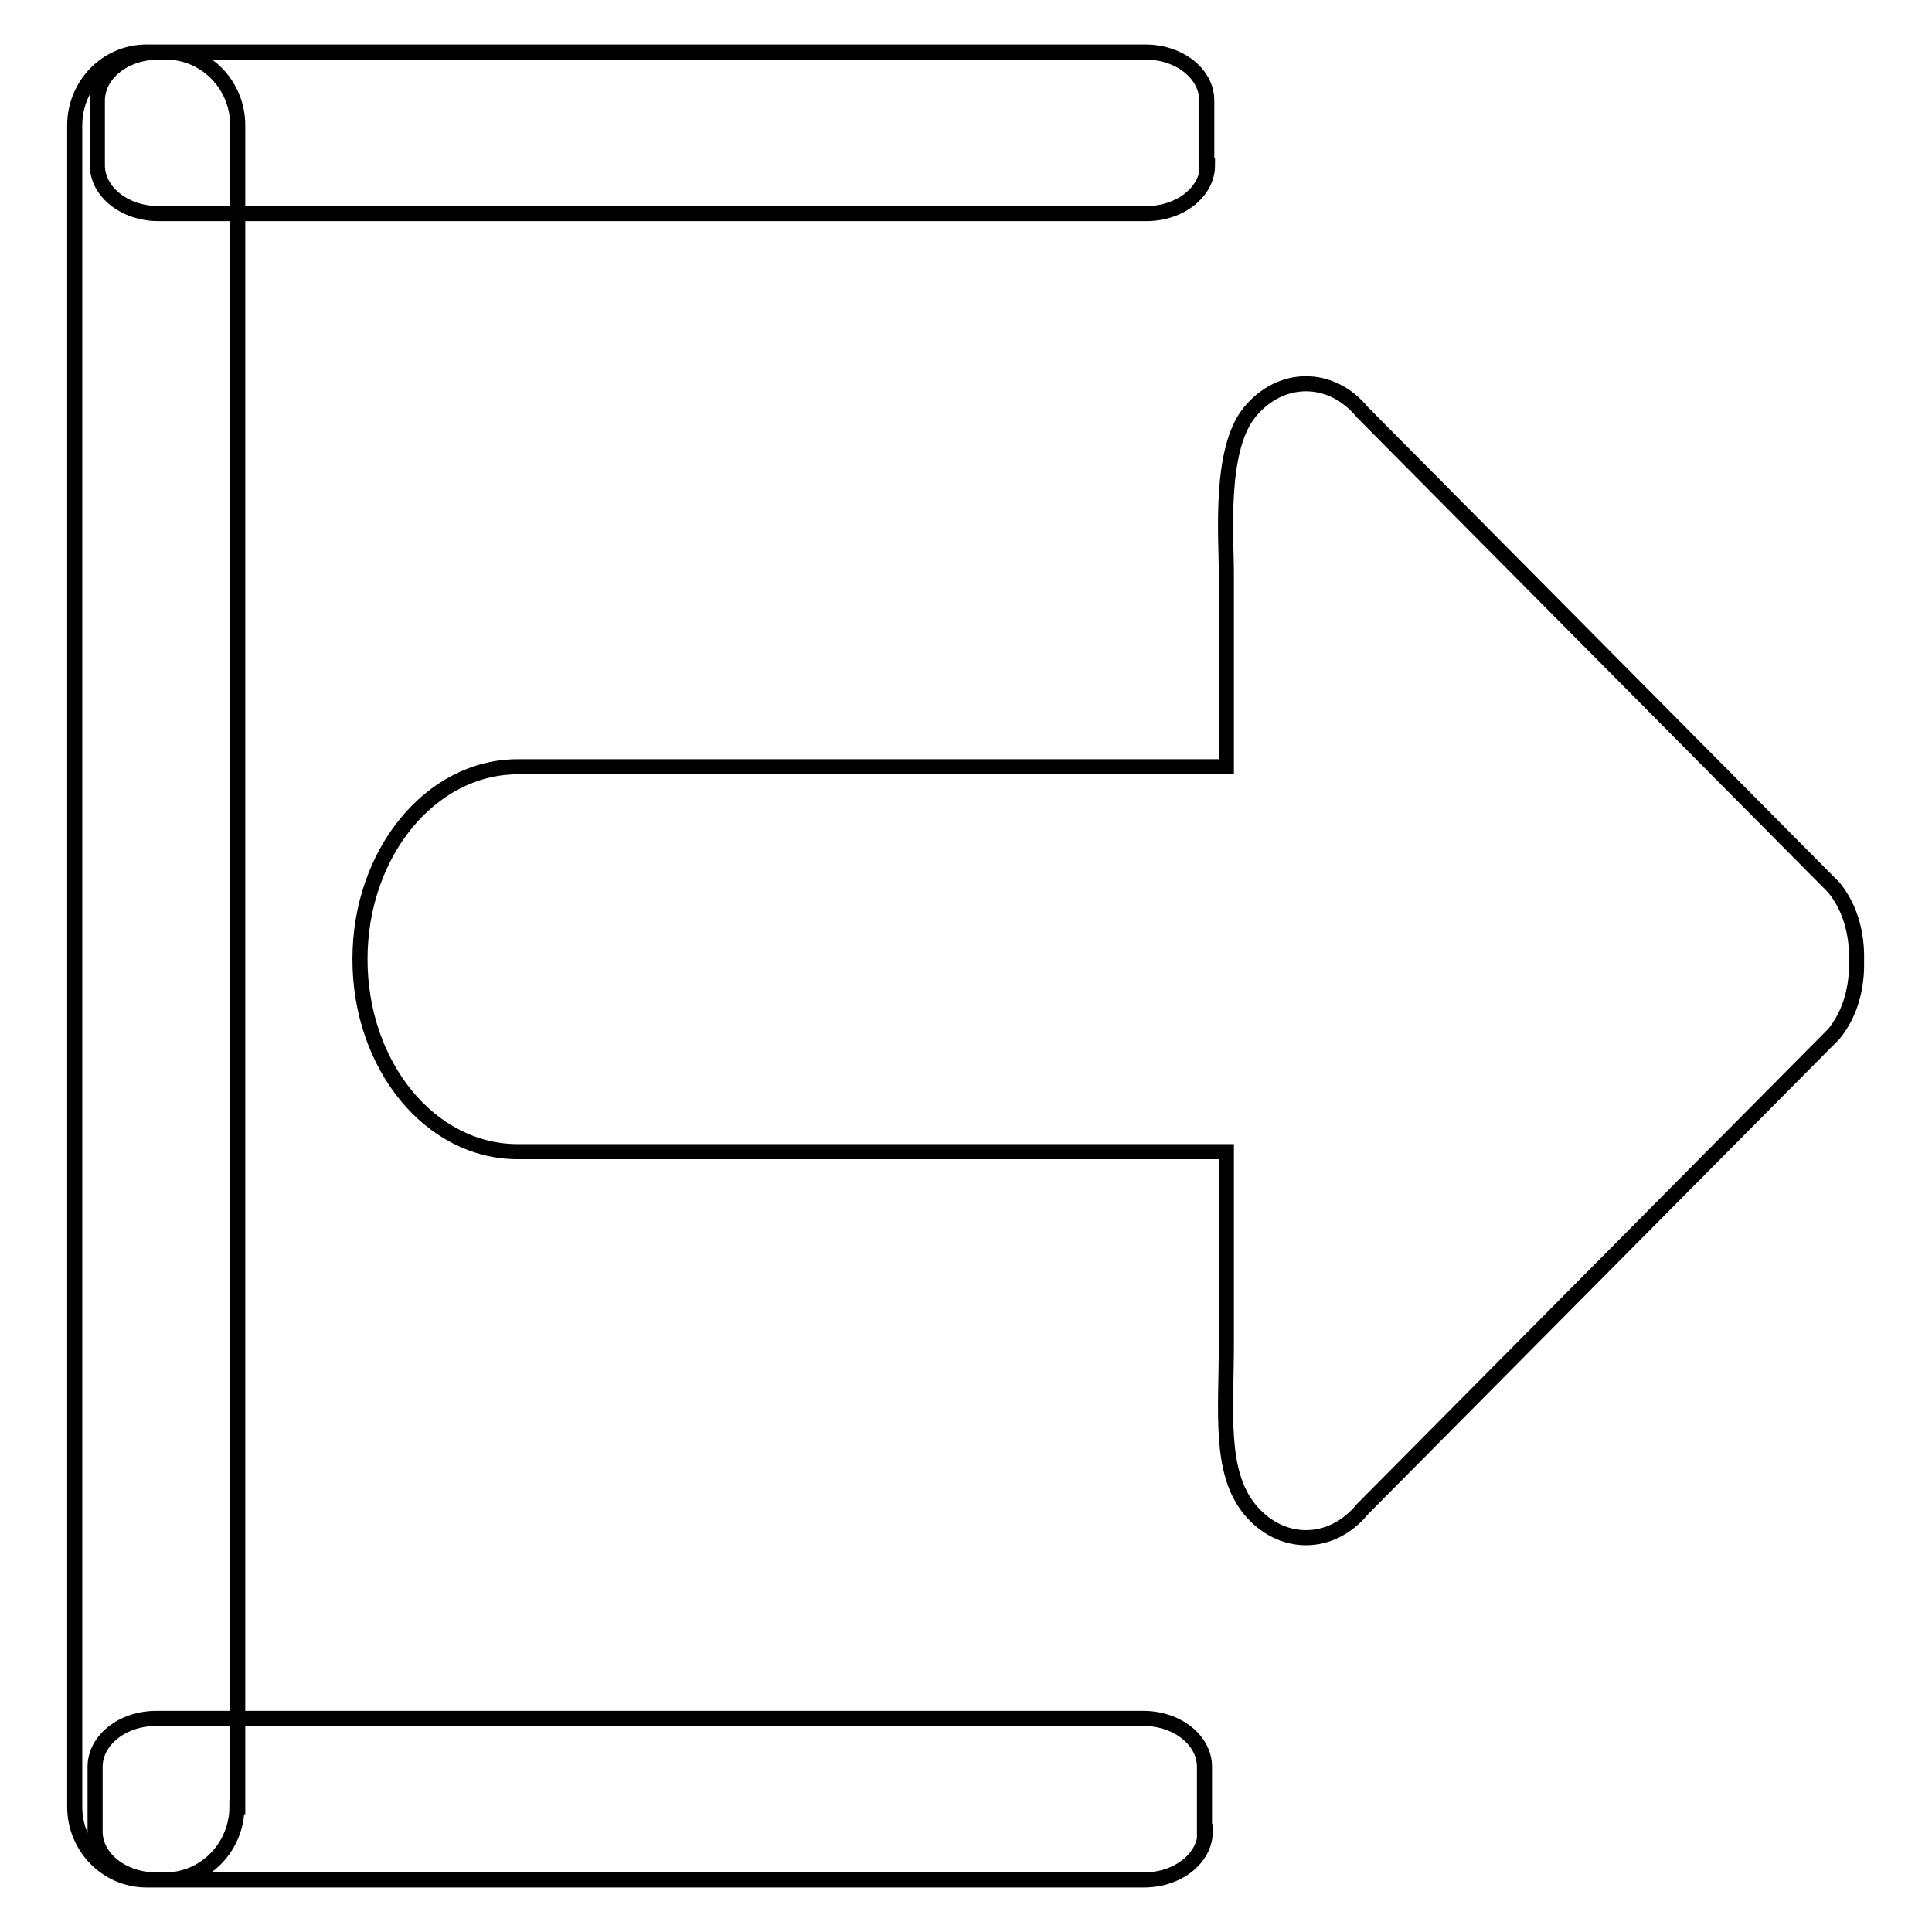
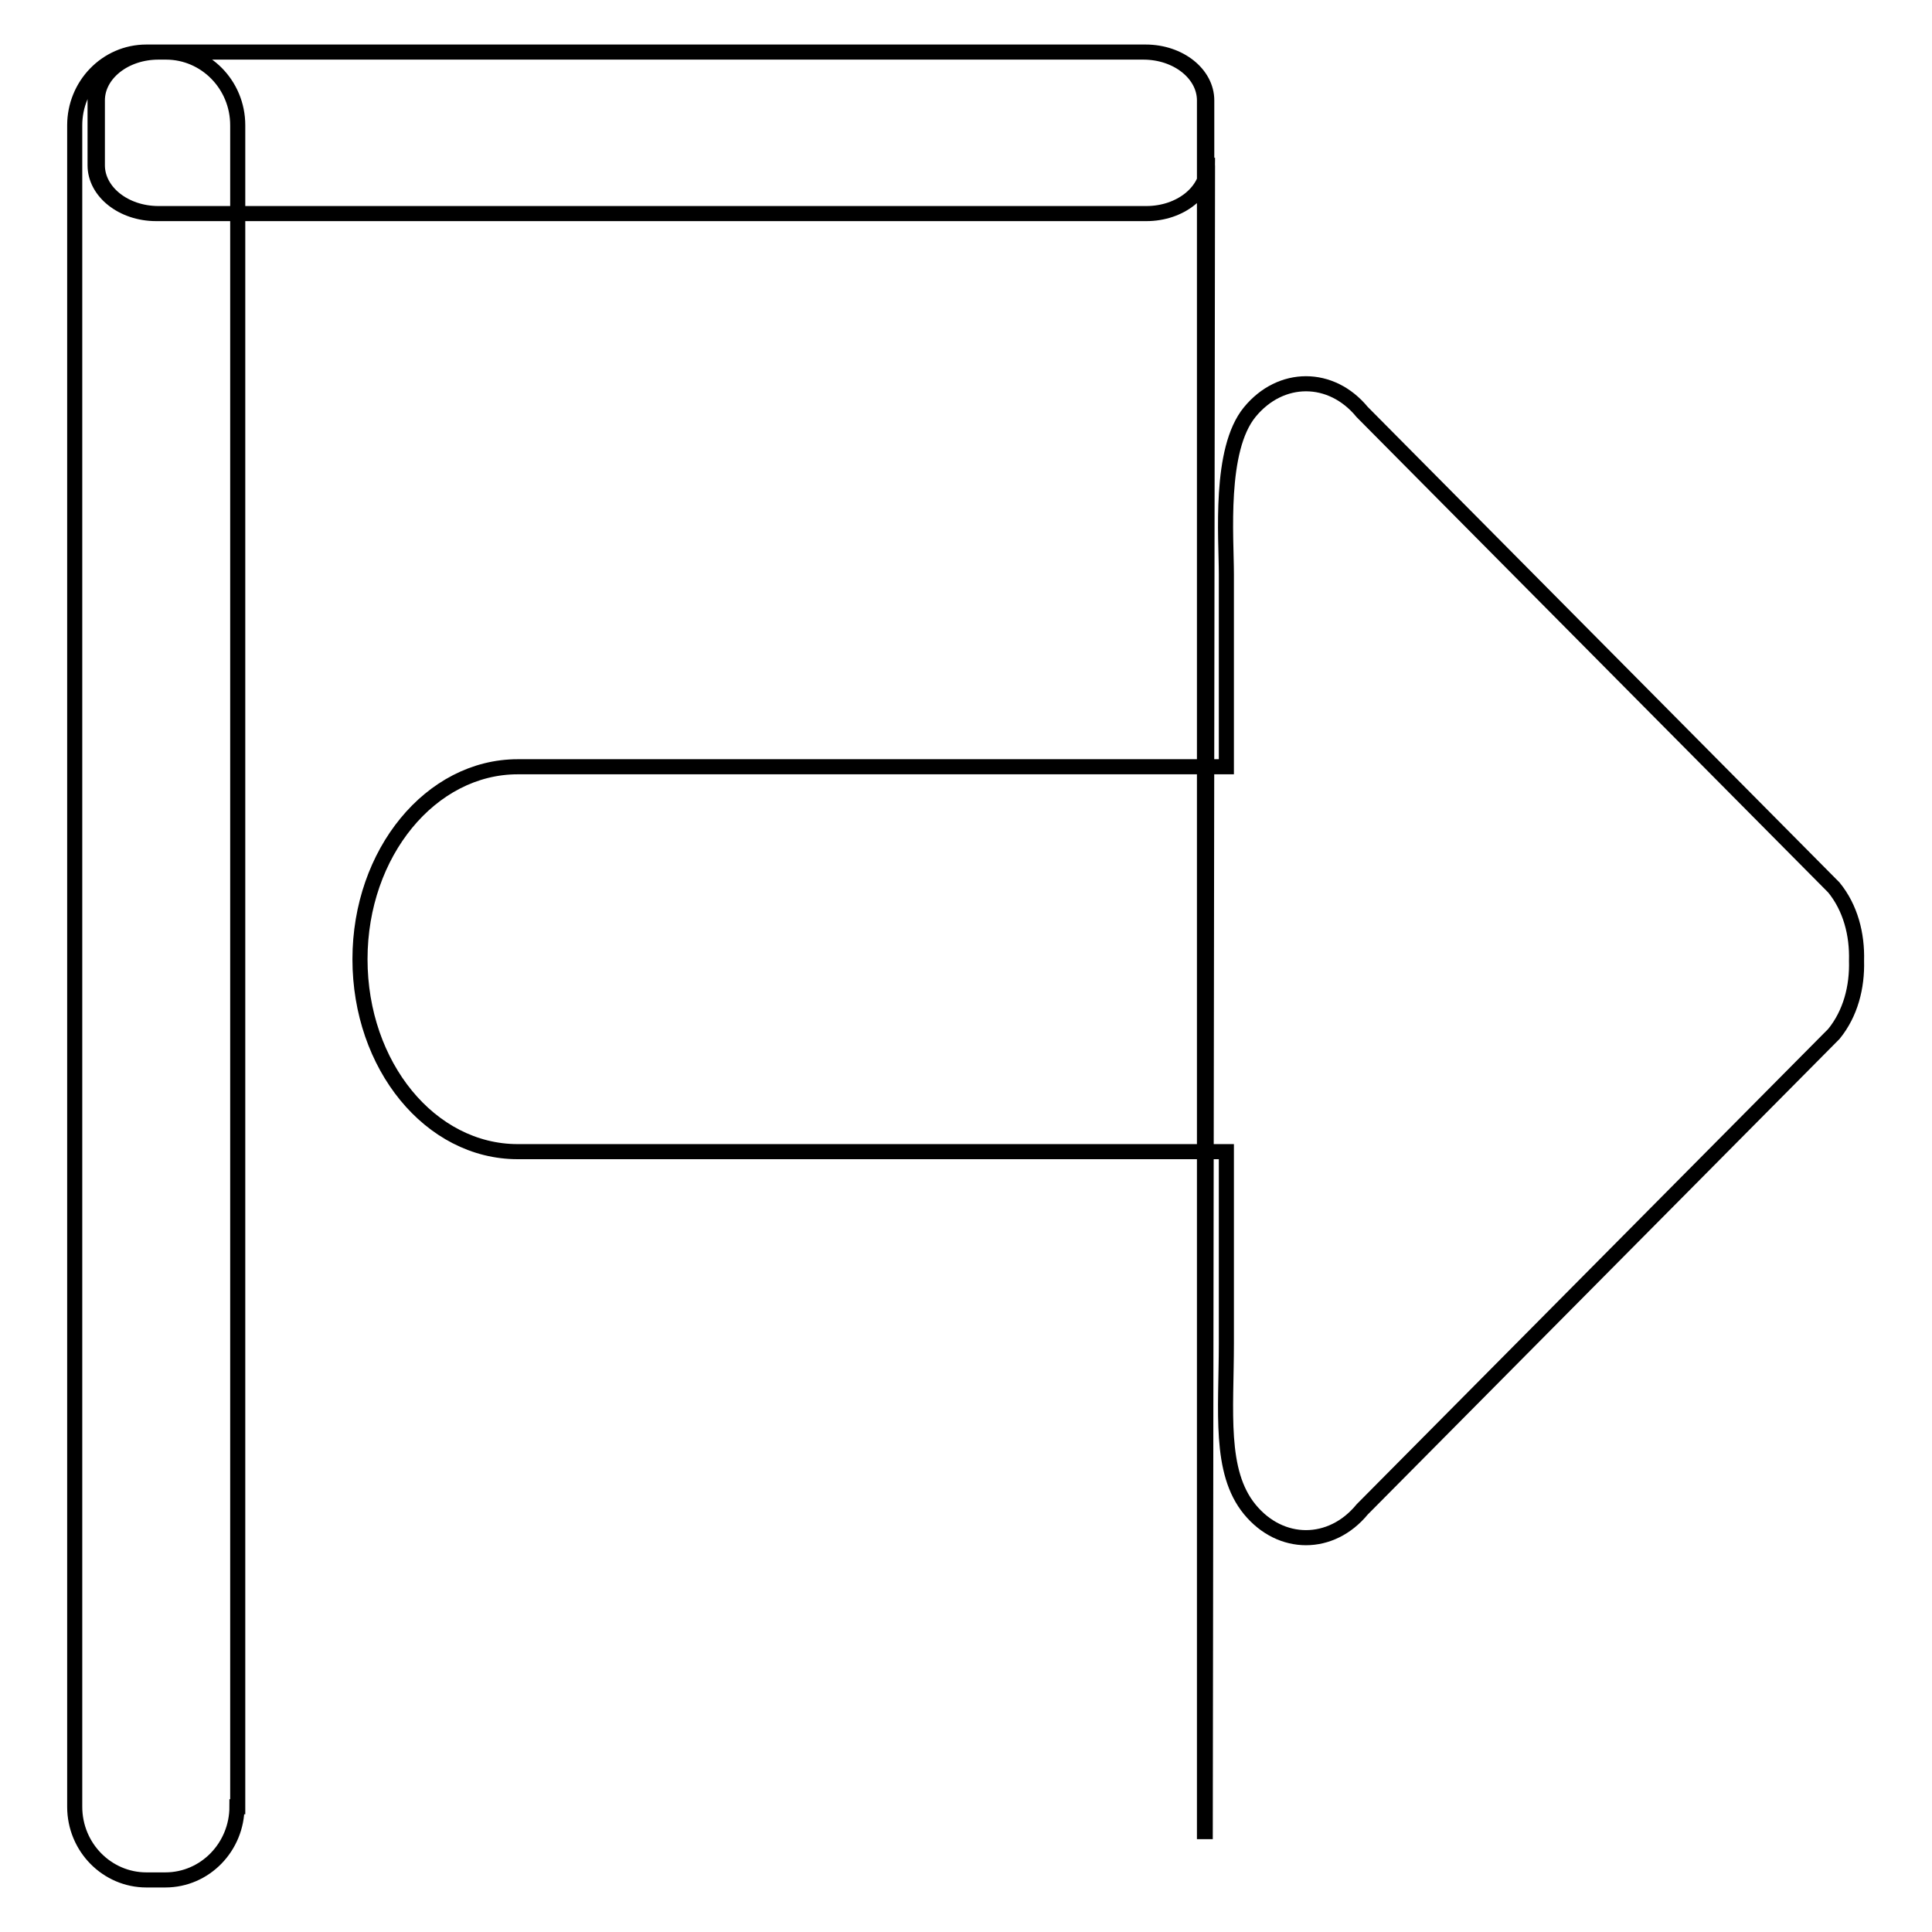
<svg xmlns="http://www.w3.org/2000/svg" version="1.1" x="0px" y="0px" viewBox="0 0 256 256" enable-background="new 0 0 256 256" xml:space="preserve">
  <g>
-     <path stroke-width="2" fill-opacity="0" stroke="#000000" d="M165.6,200c4.1,5,10.8,5,14.9,0l62.5-63c2.2-2.7,3.1-6.2,3-9.7c0.1-3.5-0.8-7-3-9.7l-62.5-63 c-4.1-5-10.8-5-14.9,0c-4.1,5-3.1,16.5-3.1,21.5v25.5H68.6c-11.5,0-20.9,11.4-20.9,25.5s9.3,25.5,20.9,25.5h93.9V178 C162.5,187,161.5,195,165.6,200z M160,21.9c0,3.5-3.6,6.4-8.1,6.4H21c-4.5,0-8.1-2.9-8.1-6.4v-8.6c0-3.5,3.6-6.4,8.1-6.4h130.8 c4.5,0,8.1,2.9,8.1,6.4V21.9z M159.7,242.7c0,3.5-3.6,6.4-8.1,6.4H20.7c-4.5,0-8.1-2.9-8.1-6.4v-8.6c0-3.5,3.6-6.4,8.1-6.4h130.8 c4.5,0,8.1,2.9,8.1,6.4V242.7L159.7,242.7z M31.4,239.4c0,5.3-4.2,9.7-9.5,9.7h-2.5c-5.2,0-9.5-4.3-9.5-9.7V16.6 c0-5.3,4.2-9.7,9.5-9.7H22c5.2,0,9.5,4.3,9.5,9.7V239.4z" />
+     <path stroke-width="2" fill-opacity="0" stroke="#000000" d="M165.6,200c4.1,5,10.8,5,14.9,0l62.5-63c2.2-2.7,3.1-6.2,3-9.7c0.1-3.5-0.8-7-3-9.7l-62.5-63 c-4.1-5-10.8-5-14.9,0c-4.1,5-3.1,16.5-3.1,21.5v25.5H68.6c-11.5,0-20.9,11.4-20.9,25.5s9.3,25.5,20.9,25.5h93.9V178 C162.5,187,161.5,195,165.6,200z M160,21.9c0,3.5-3.6,6.4-8.1,6.4H21c-4.5,0-8.1-2.9-8.1-6.4v-8.6c0-3.5,3.6-6.4,8.1-6.4h130.8 c4.5,0,8.1,2.9,8.1,6.4V21.9z c0,3.5-3.6,6.4-8.1,6.4H20.7c-4.5,0-8.1-2.9-8.1-6.4v-8.6c0-3.5,3.6-6.4,8.1-6.4h130.8 c4.5,0,8.1,2.9,8.1,6.4V242.7L159.7,242.7z M31.4,239.4c0,5.3-4.2,9.7-9.5,9.7h-2.5c-5.2,0-9.5-4.3-9.5-9.7V16.6 c0-5.3,4.2-9.7,9.5-9.7H22c5.2,0,9.5,4.3,9.5,9.7V239.4z" />
  </g>
</svg>